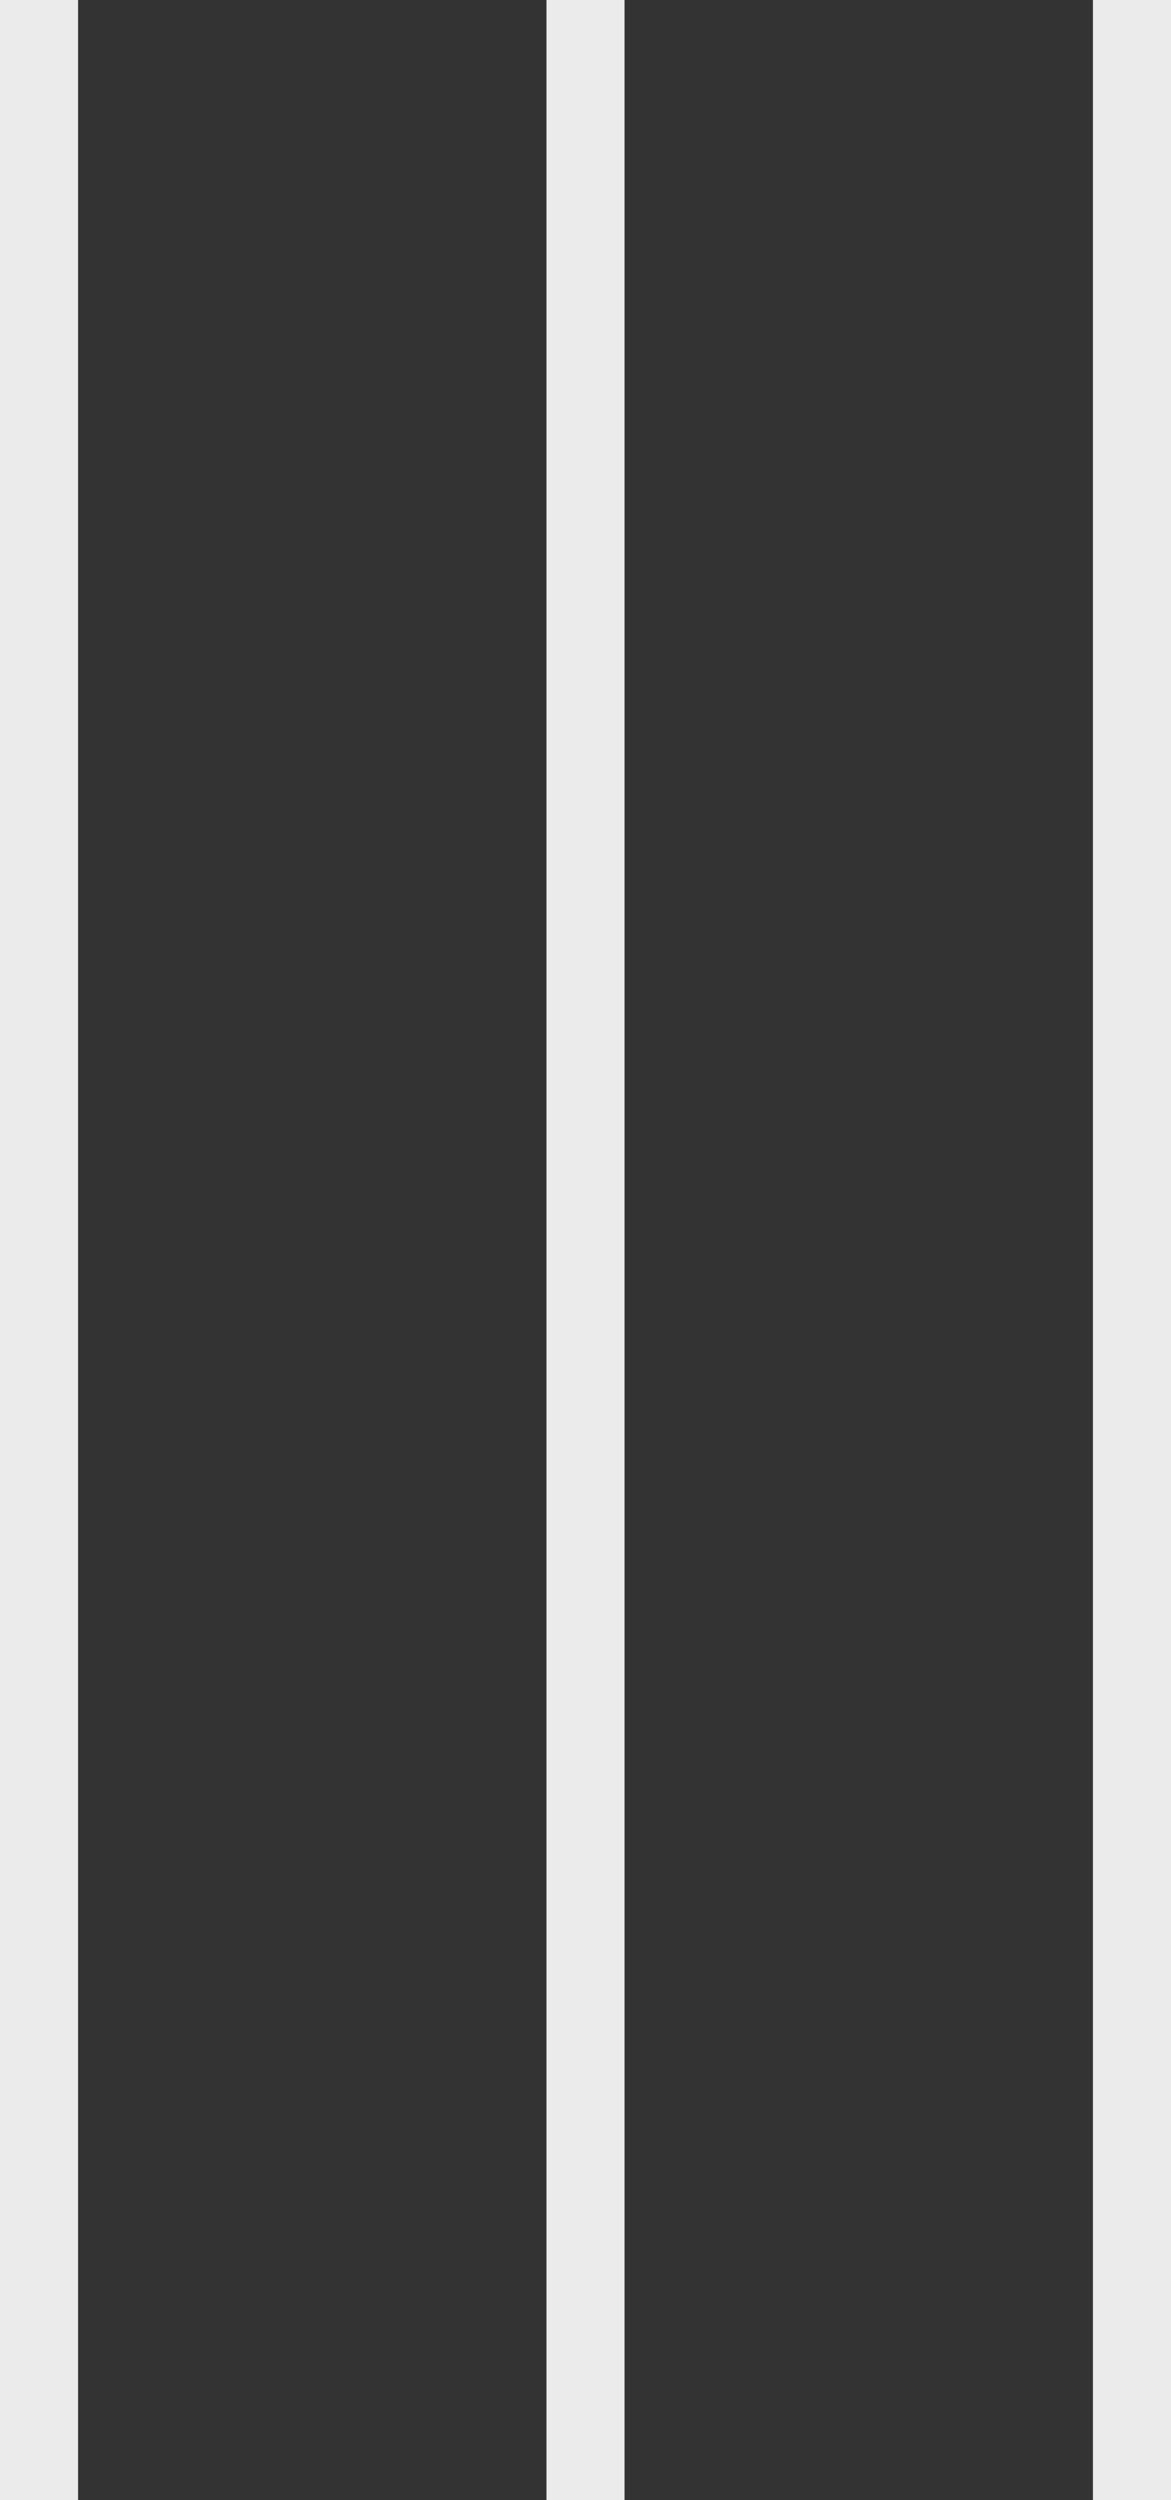
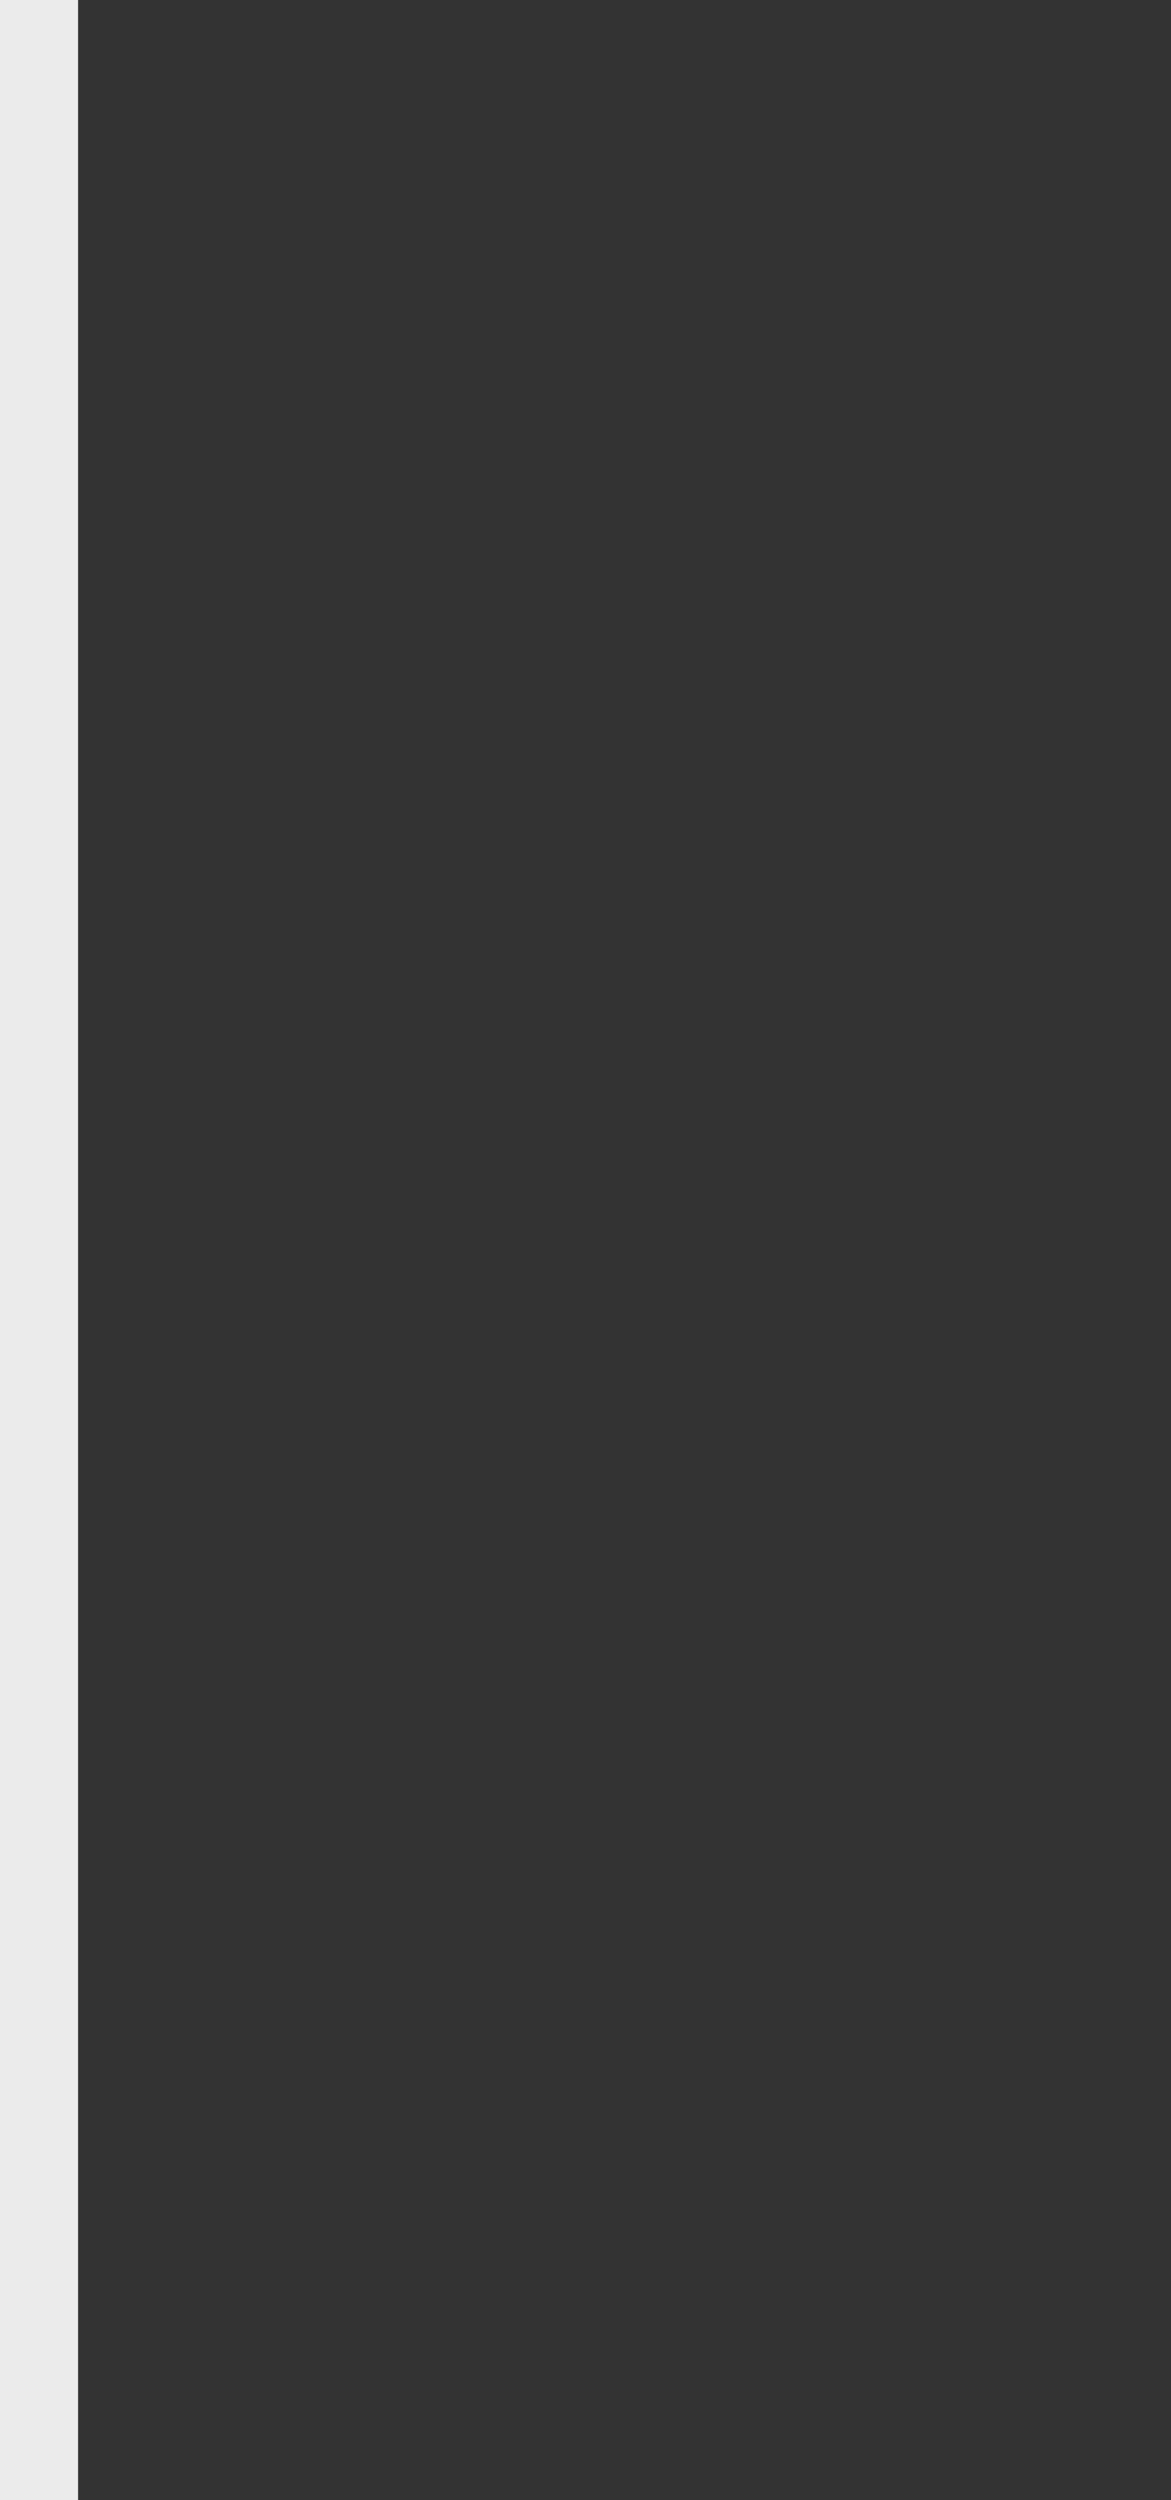
<svg xmlns="http://www.w3.org/2000/svg" width="15" height="32" viewBox="0 0 15 32" fill="none">
  <rect x="0" y="0" width="15" height="32" fill="#333333" stroke="none" />
  <line x1="0.5" y1="32" x2="0.5" stroke="white" stroke-opacity="0.9" />
-   <line x1="7.5" y1="32" x2="7.5" stroke="white" stroke-opacity="0.9" />
-   <line x1="14.5" y1="32" x2="14.5" stroke="white" stroke-opacity="0.9" />
</svg>